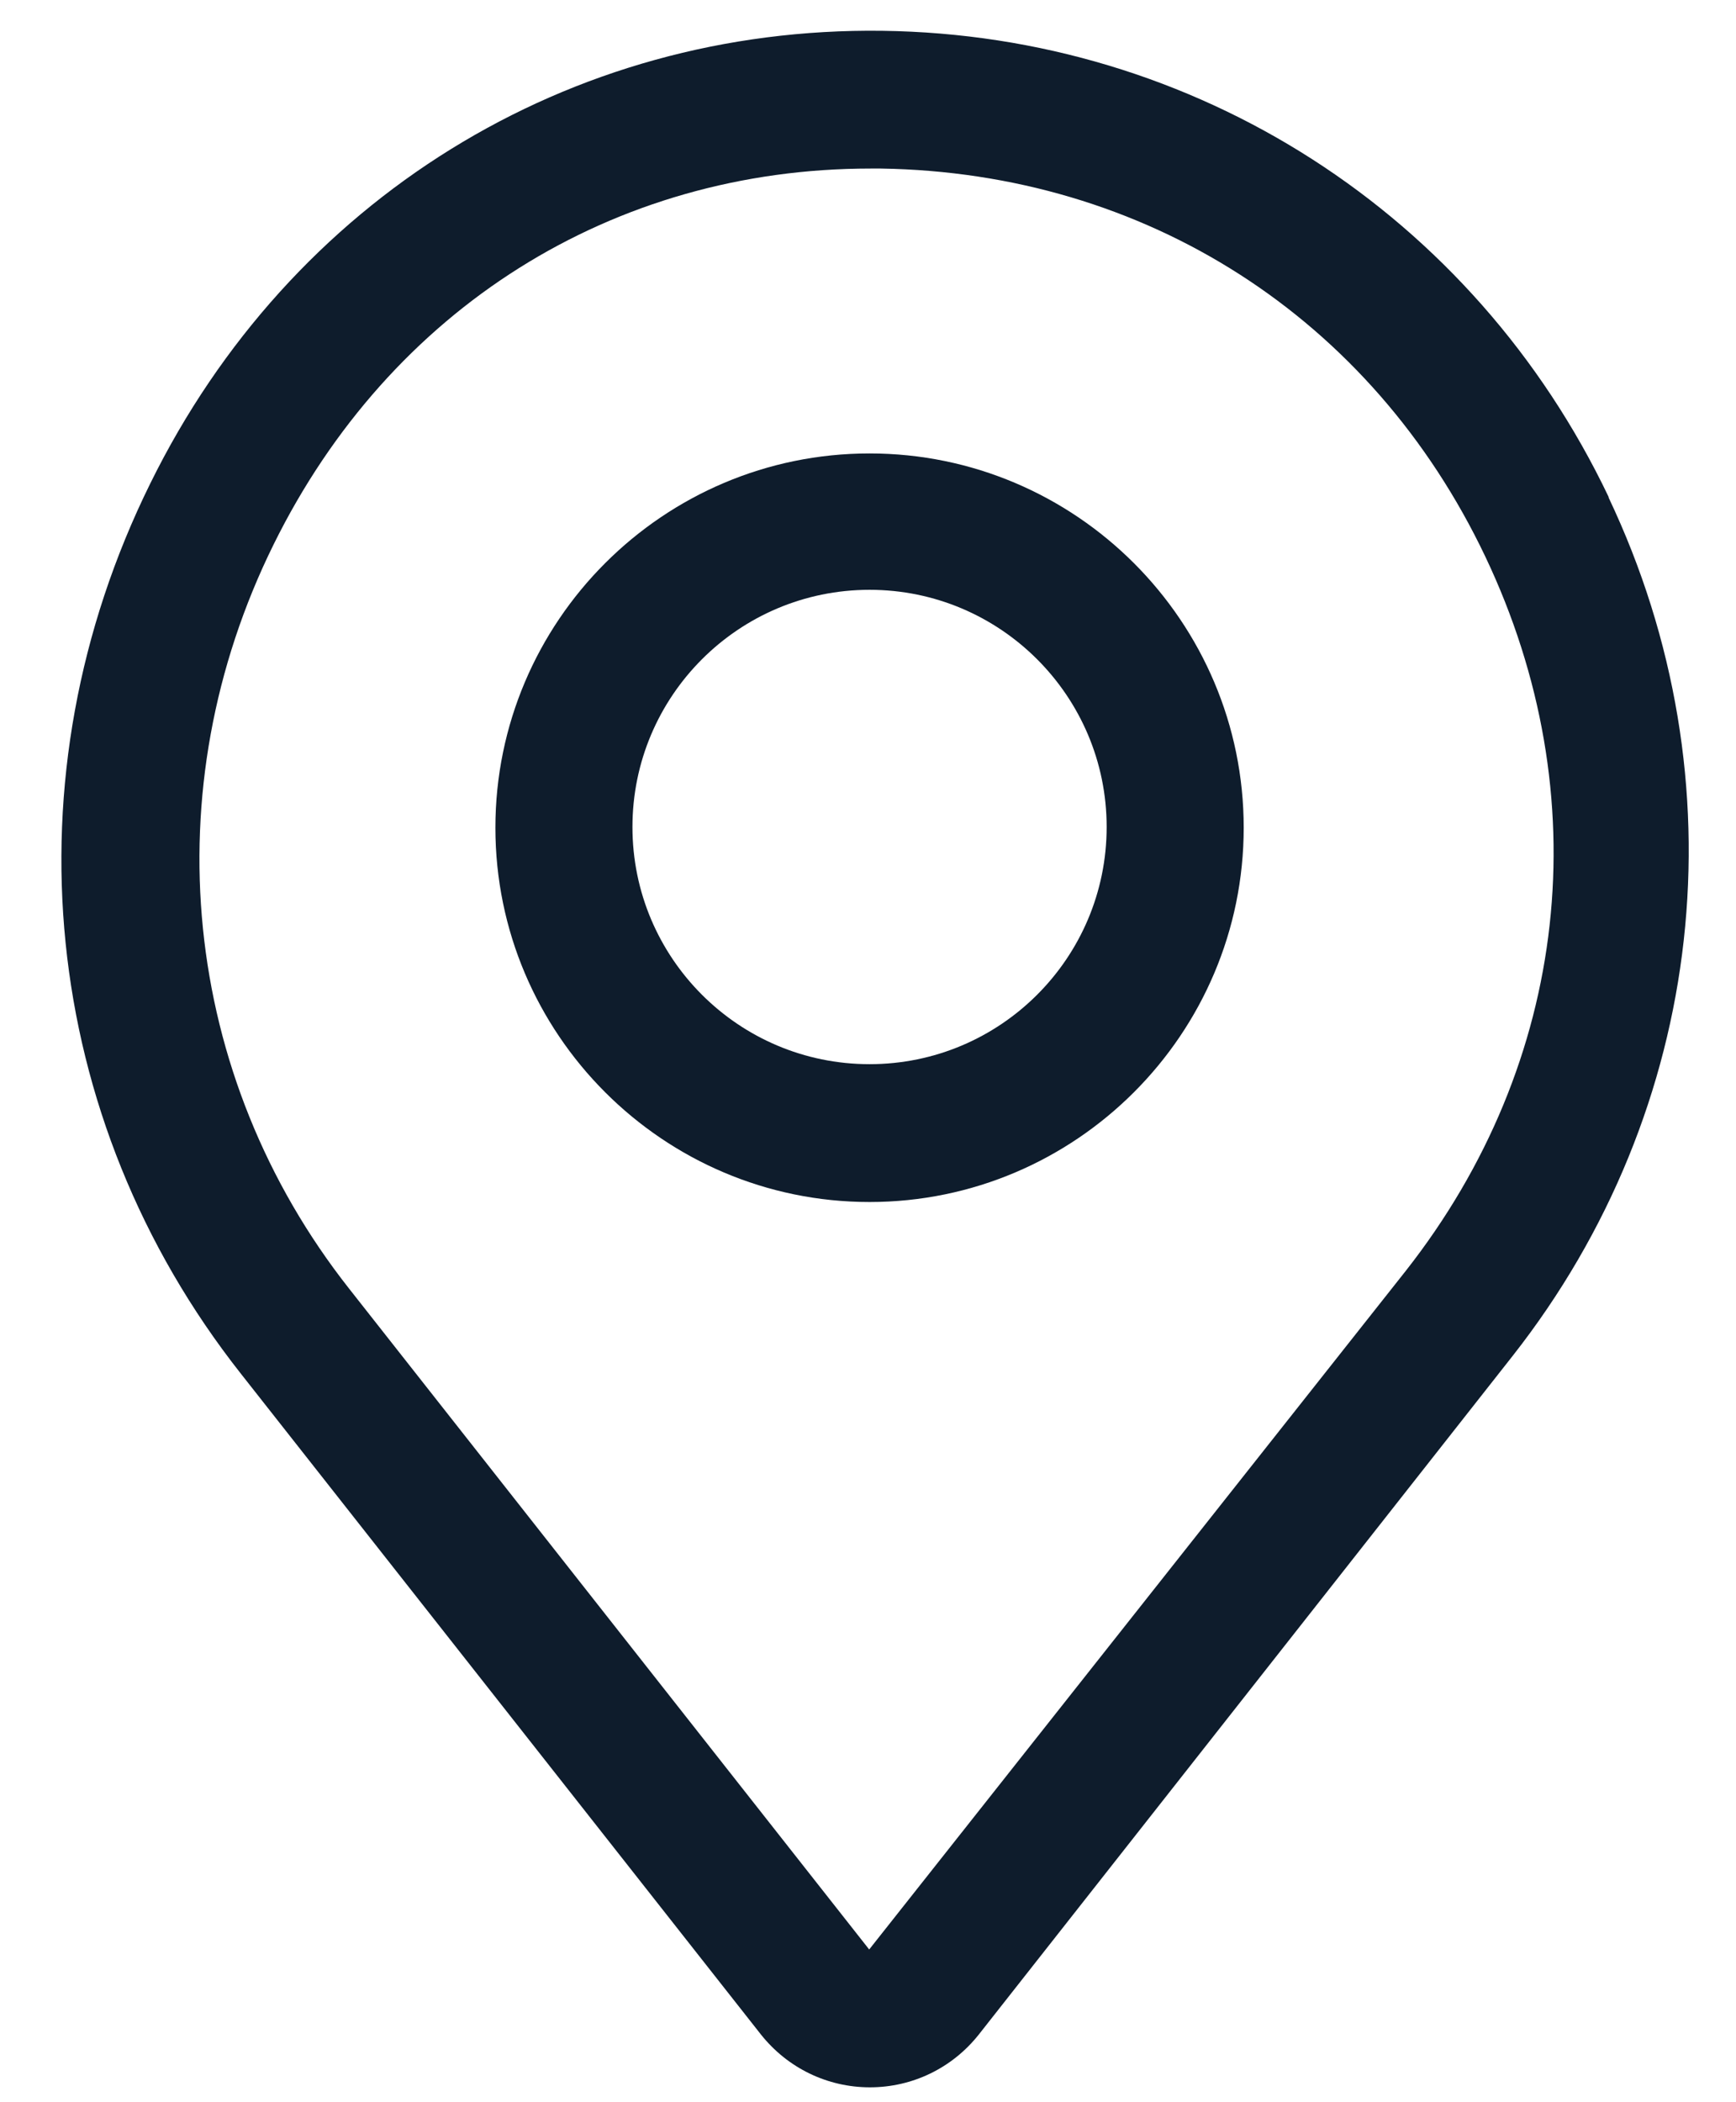
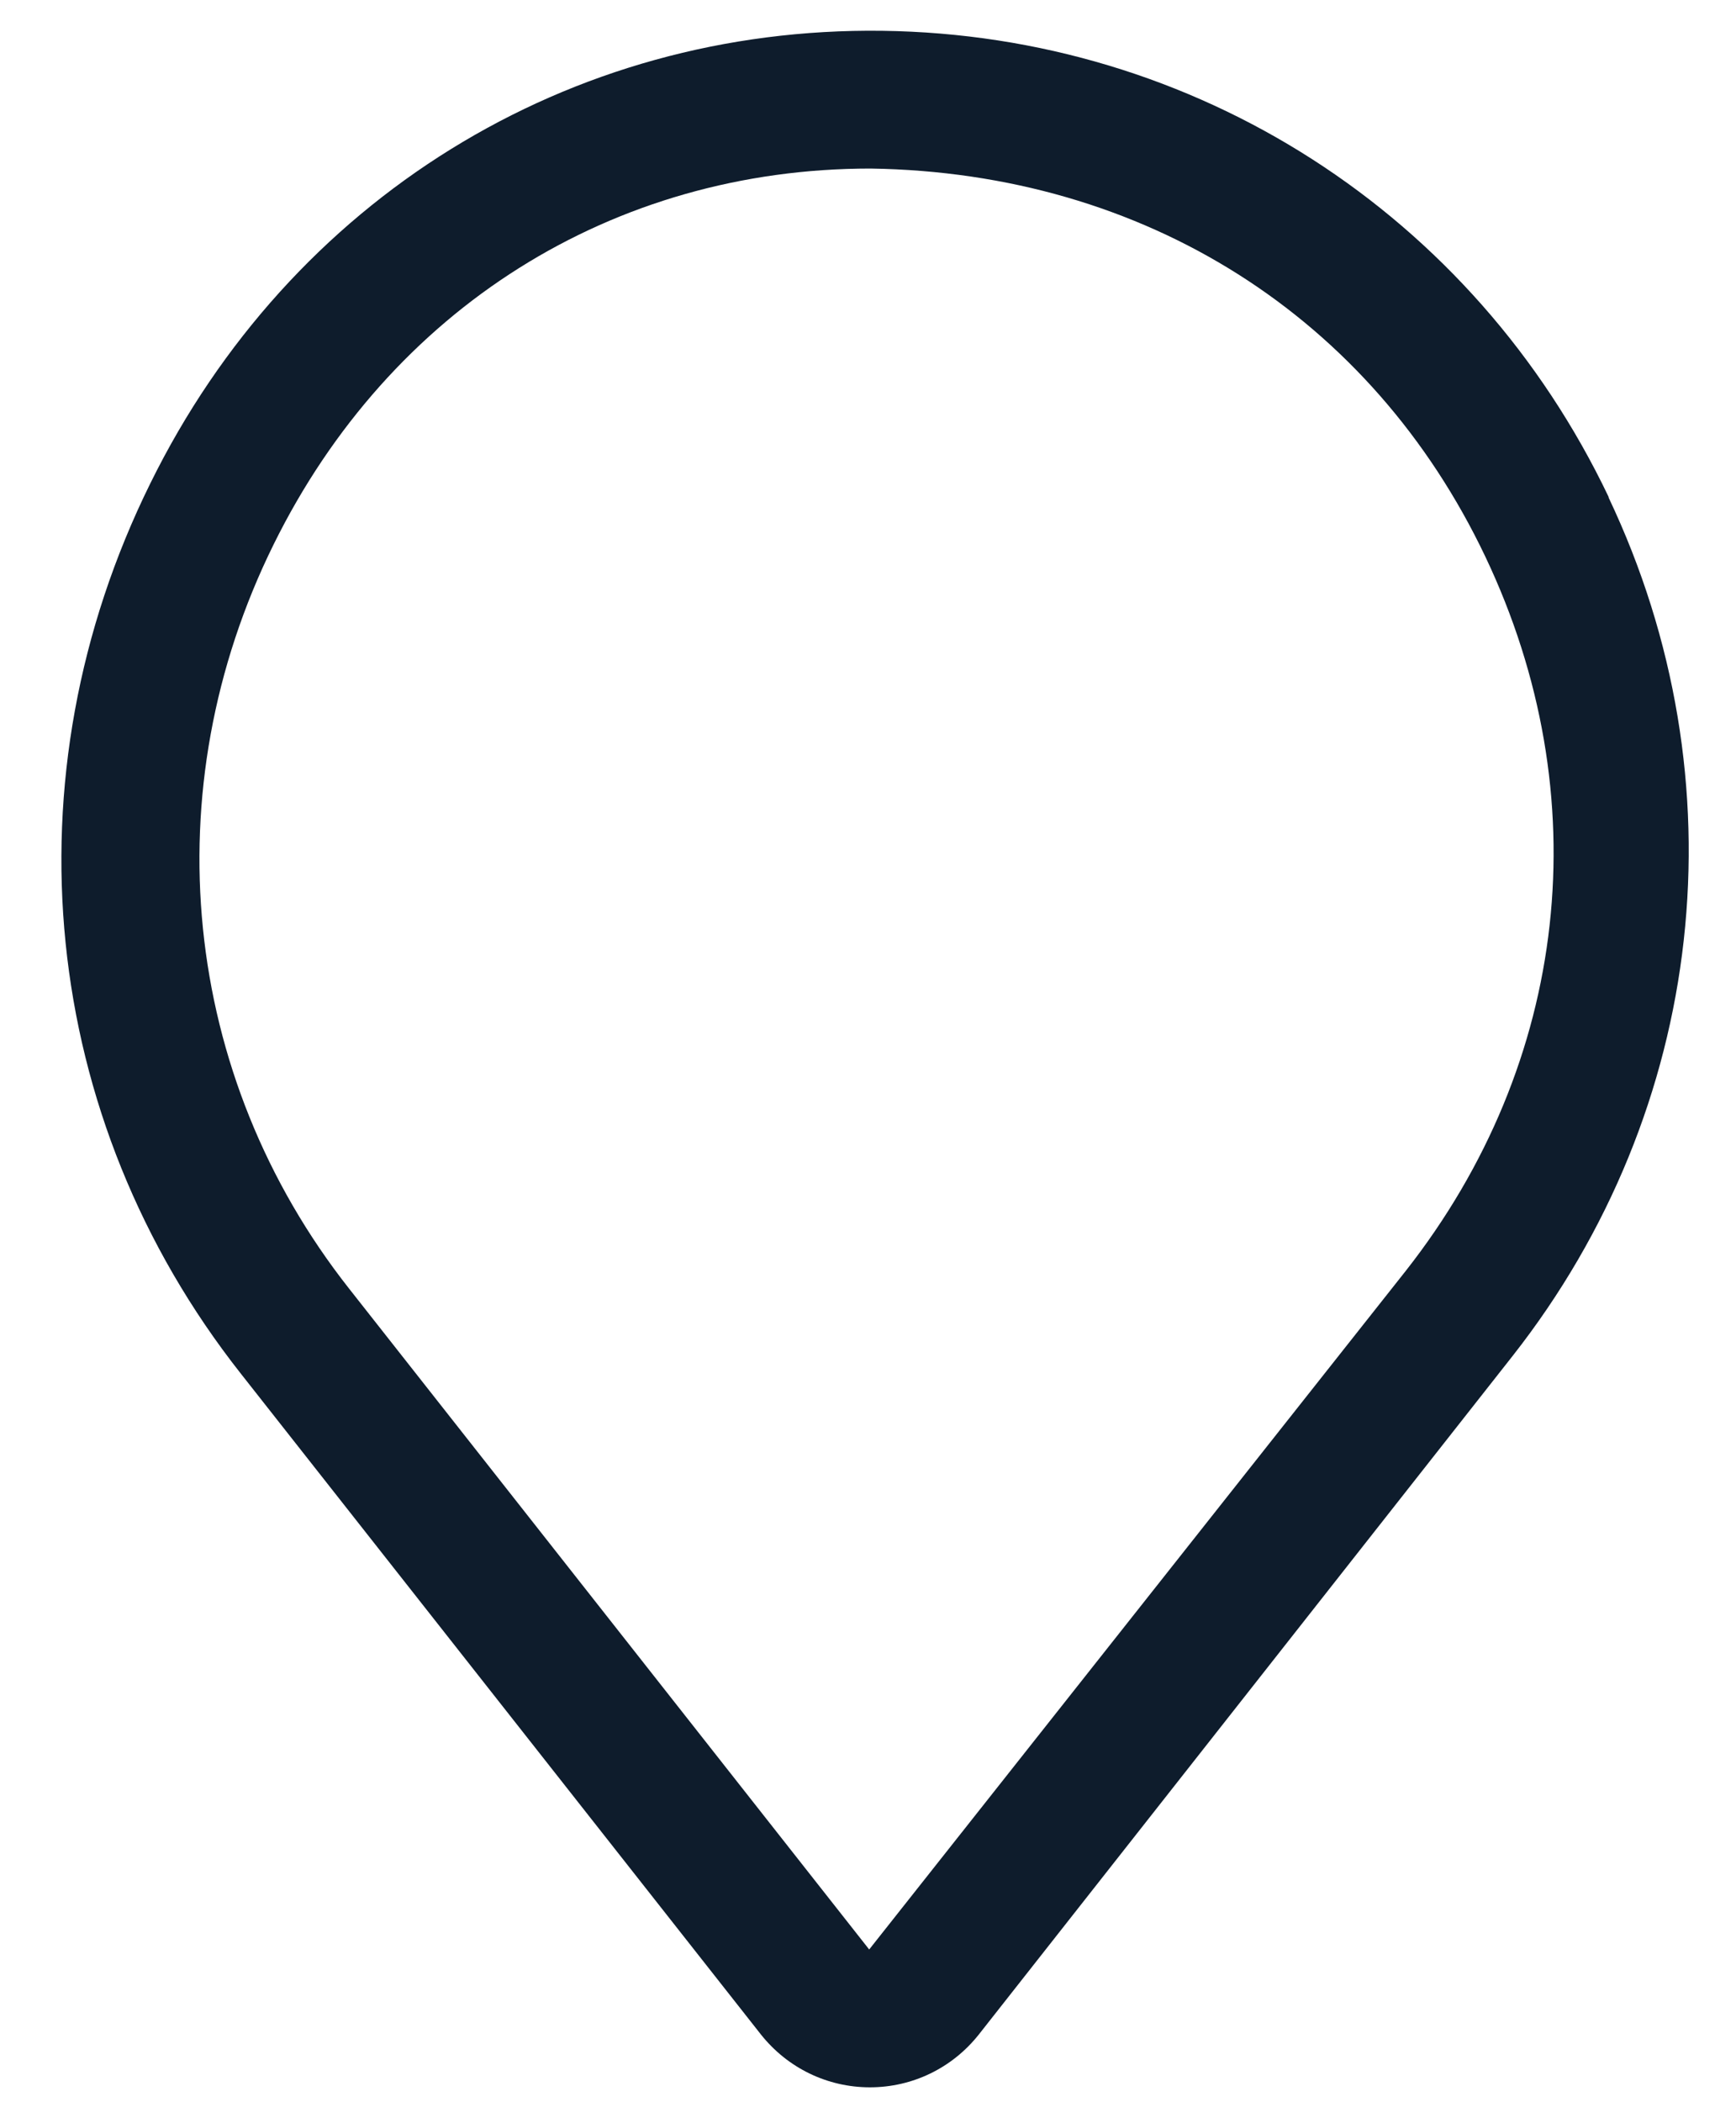
<svg xmlns="http://www.w3.org/2000/svg" width="19" height="23" viewBox="0 0 19 23" fill="none">
-   <path d="M17.606 5.437C16.128 2.339 13.083 0.382 9.656 0.337C6.221 0.292 3.176 2.182 1.646 5.287C0.056 8.504 0.431 12.232 2.636 15.029L8.328 22.259C8.621 22.627 9.056 22.837 9.521 22.837C9.986 22.837 10.421 22.627 10.713 22.259L16.556 14.834C18.678 12.134 19.076 8.542 17.606 5.444V5.437ZM15.386 13.904L9.513 21.329L3.821 14.099C1.983 11.767 1.668 8.639 2.996 5.954C4.271 3.374 6.708 1.844 9.528 1.844H9.641C12.536 1.889 15.011 3.472 16.256 6.089C17.501 8.707 17.178 11.624 15.386 13.904Z" fill="#0E1C2C" />
-   <path d="M9.517 4.961C7.259 4.961 5.422 6.798 5.422 9.056C5.422 11.313 7.259 13.151 9.517 13.151C11.774 13.151 13.612 11.313 13.612 9.056C13.612 6.798 11.774 4.961 9.517 4.961ZM9.517 11.643C8.084 11.643 6.922 10.481 6.922 9.048C6.922 7.616 8.084 6.453 9.517 6.453C10.949 6.453 12.112 7.616 12.112 9.048C12.112 10.481 10.949 11.643 9.517 11.643Z" fill="#0E1C2C" />
+   <path d="M17.606 5.437C16.128 2.339 13.083 0.382 9.656 0.337C6.221 0.292 3.176 2.182 1.646 5.287C0.056 8.504 0.431 12.232 2.636 15.029L8.328 22.259C8.621 22.627 9.056 22.837 9.521 22.837C9.986 22.837 10.421 22.627 10.713 22.259L16.556 14.834C18.678 12.134 19.076 8.542 17.606 5.444V5.437ZM15.386 13.904L9.513 21.329L3.821 14.099C1.983 11.767 1.668 8.639 2.996 5.954C4.271 3.374 6.708 1.844 9.528 1.844C12.536 1.889 15.011 3.472 16.256 6.089C17.501 8.707 17.178 11.624 15.386 13.904Z" fill="#0E1C2C" />
</svg>